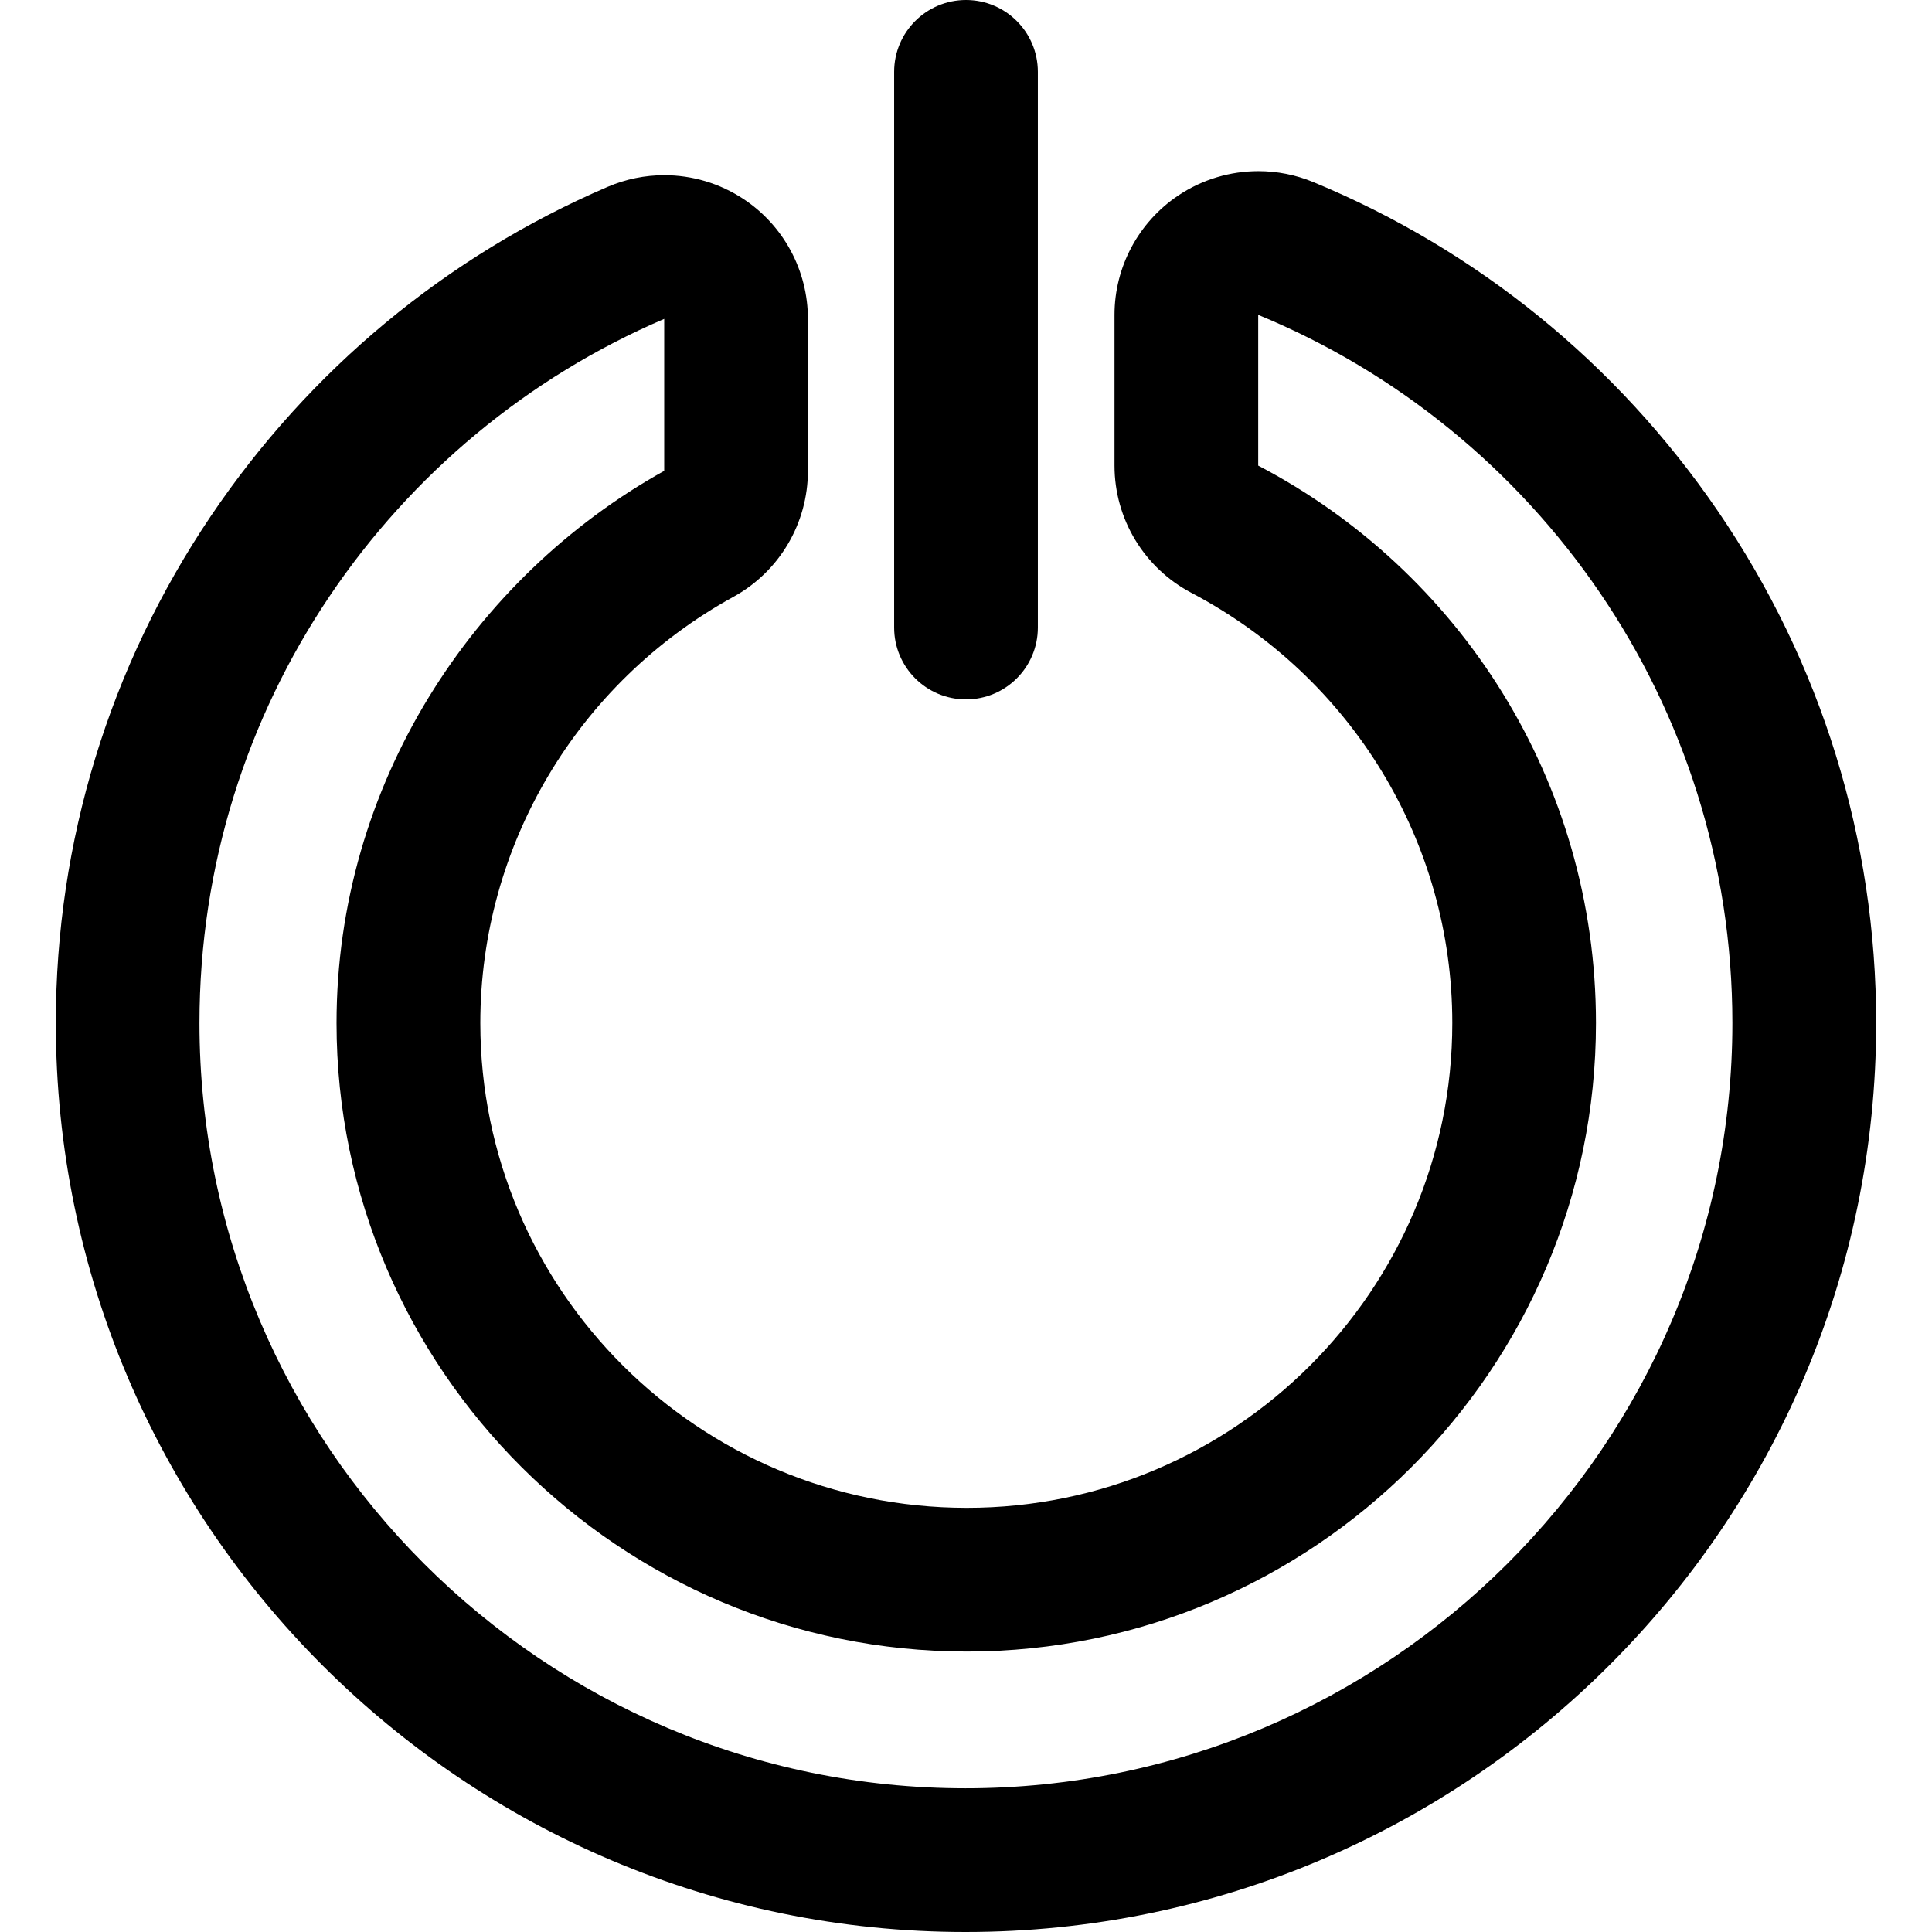
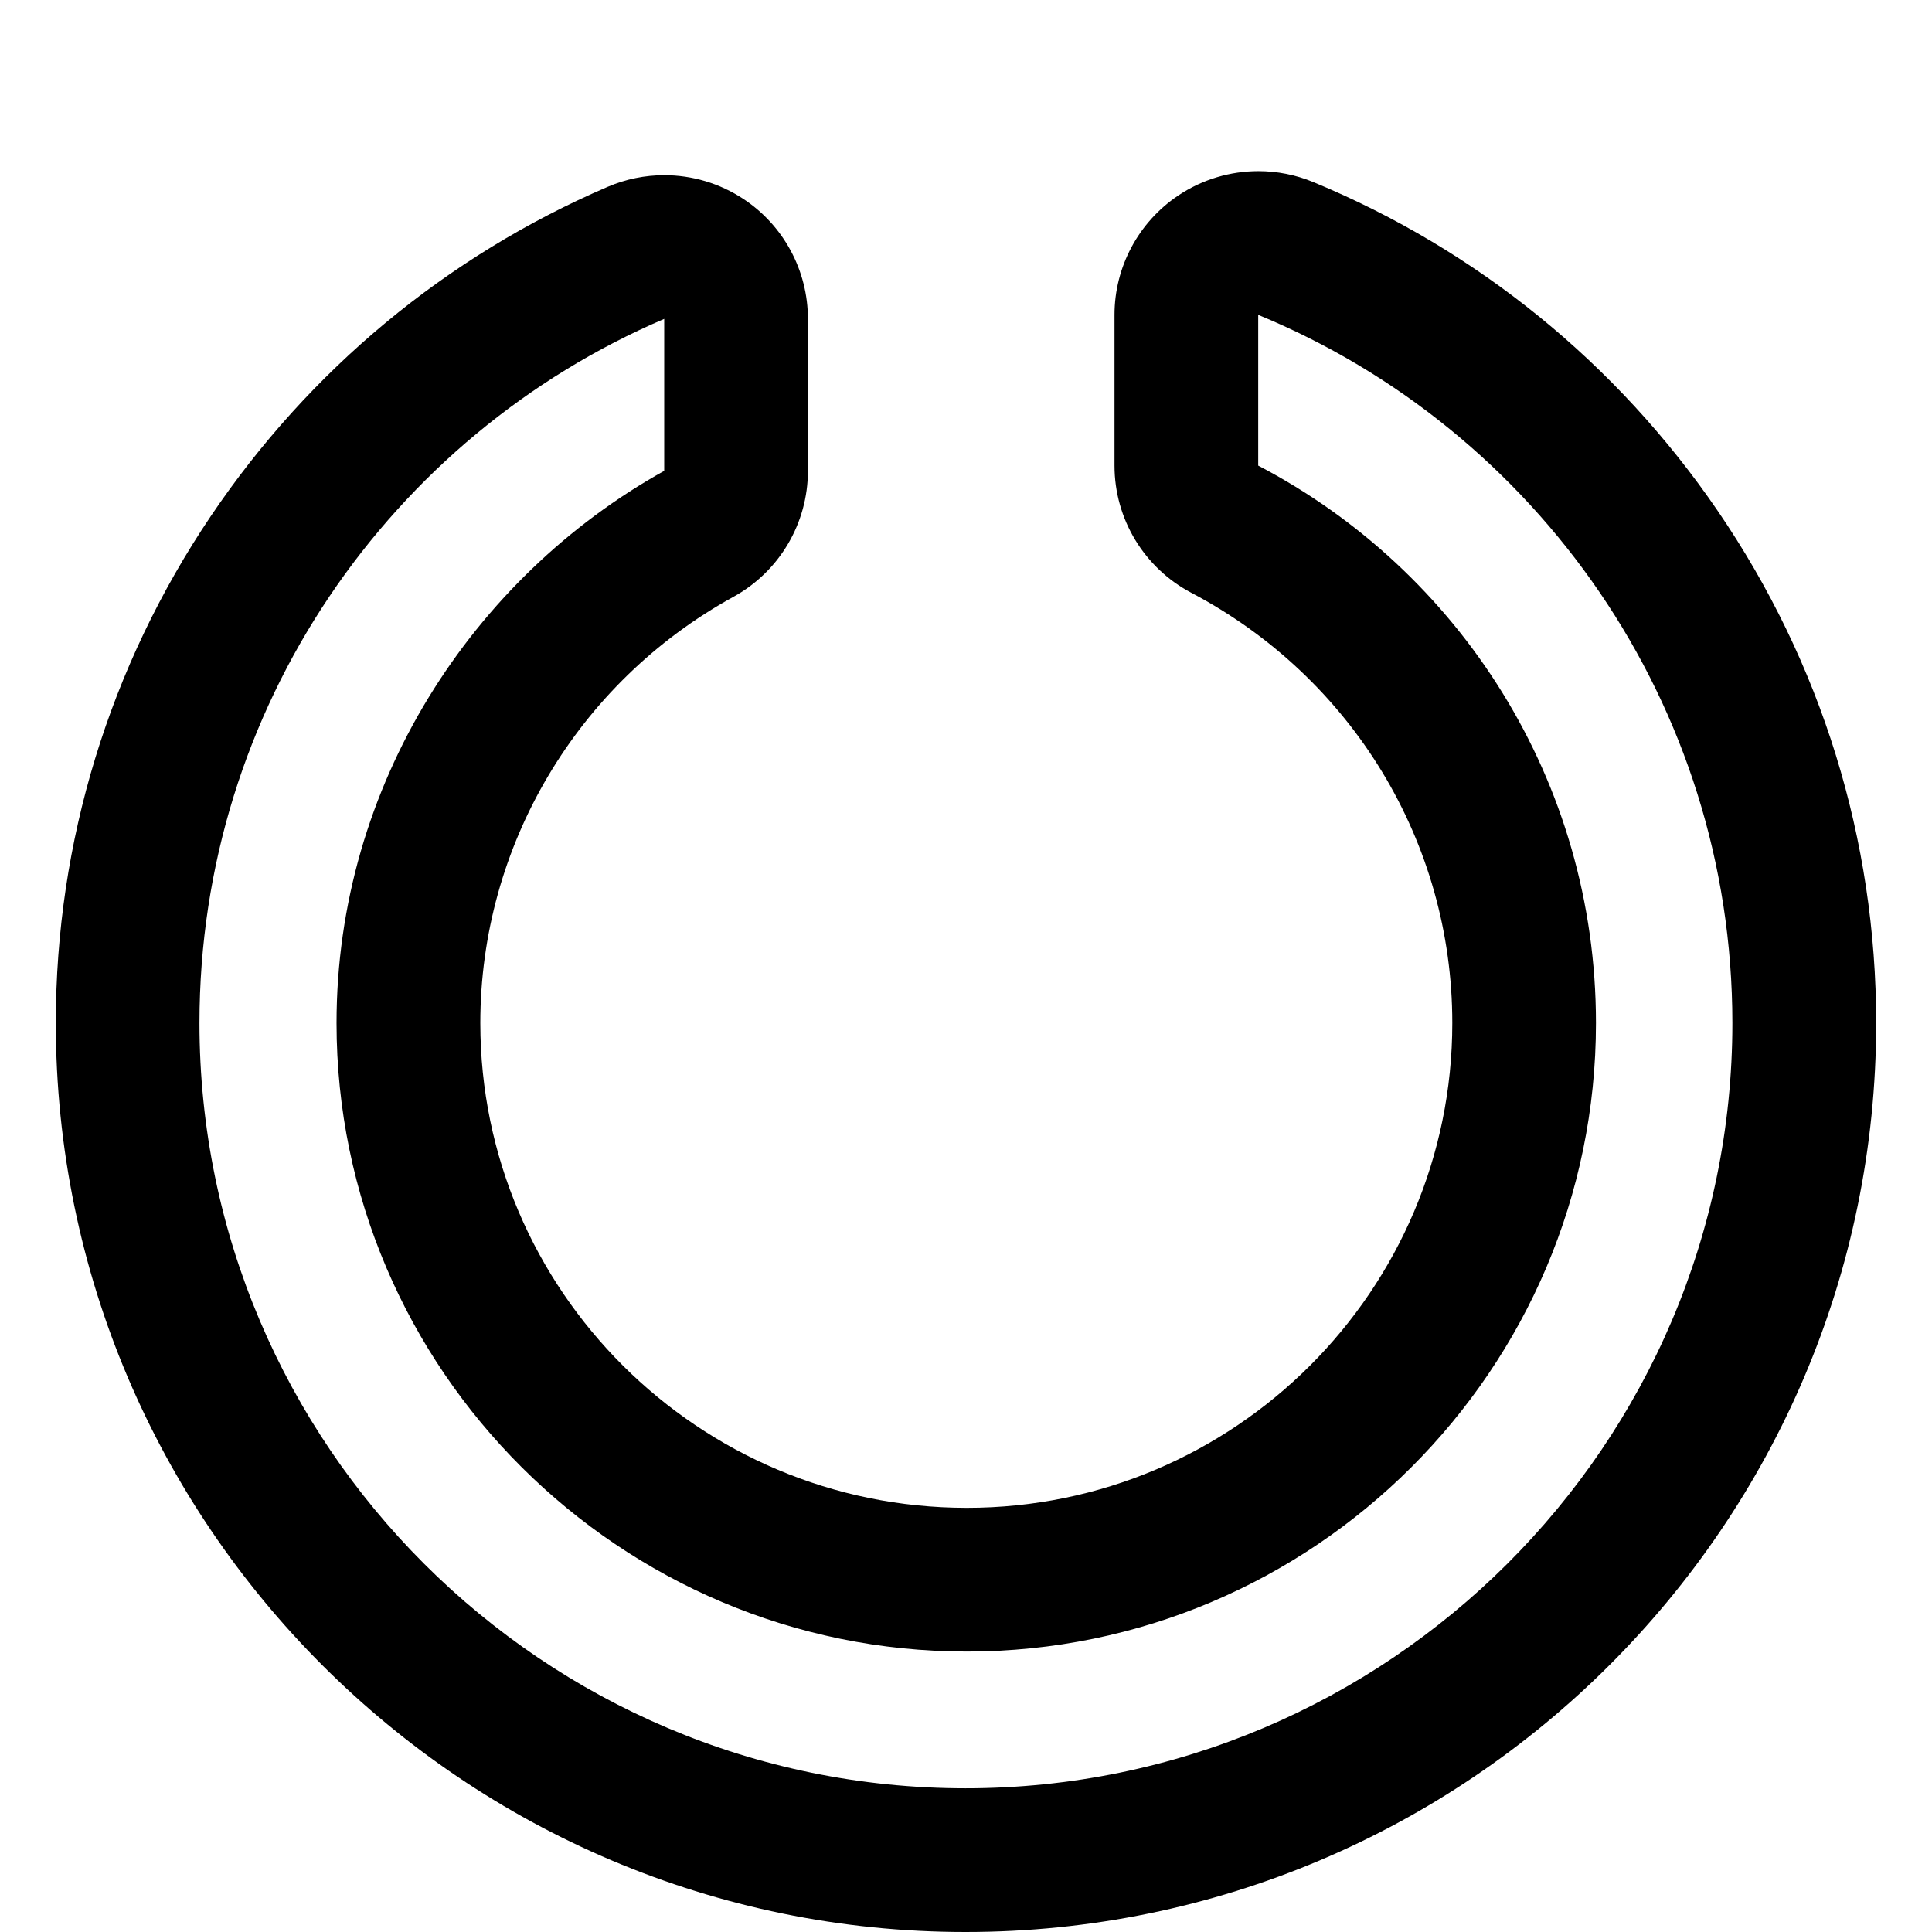
<svg xmlns="http://www.w3.org/2000/svg" version="1.1" id="Layer_1" x="0px" y="0px" viewBox="0 0 512 512" style="enable-background:new 0 0 512 512;" xml:space="preserve">
  <g>
    <g>
      <path d="M455.243,135.423c-26.694-39.053-63.764-69.197-107.202-87.172c-4.684-1.939-9.633-2.894-14.559-2.894    c-7.429,0-14.83,2.173-21.188,6.422c-10.572,7.067-16.94,18.945-16.94,31.662v39.952c0,14.136,7.849,27.109,20.355,33.696    c42.657,22.47,69.166,66.157,69.166,114.016c0,70.848-57.712,128.487-128.657,128.487c-71.094,0-128.931-57.639-128.931-128.487    c0-46.925,25.697-90.205,67.091-112.949c12.178-6.691,19.727-19.483,19.727-33.379V84.513c0-12.809-6.42-24.761-17.118-31.806    c-6.313-4.158-13.601-6.278-20.94-6.279c-5.098,0-10.211,1.023-15.035,3.096c-42.665,18.343-79.016,48.507-105.127,87.231    c-26.883,39.868-41.091,86.327-41.091,134.35C14.795,403.935,122.942,512,255.871,512c133.072,0,241.334-108.065,241.334-240.895    C497.203,222.504,482.694,175.586,455.243,135.423z M255.871,473.915c-111.831,0-203.01-90.981-203.01-202.81    c0-83.659,50.8-155.632,123.161-186.592v40.264c-50.78,28.261-86.836,83.238-86.836,146.328    c0,91.848,75.179,166.571,167.028,166.571s166.731-74.724,166.731-166.571c0-64.126-36.188-119.883-89.507-147.71V83.442    C407.07,113.79,459.1,186.467,459.1,271.105C459.1,382.935,367.701,473.915,255.871,473.915z" />
    </g>
  </g>
  <g>
    <g>
-       <path d="M256,0c-10.516,0-19.042,8.526-19.042,19.042v147.261c0,10.516,8.526,19.042,19.042,19.042    c10.516,0,19.042-8.526,19.042-19.042V19.042C275.042,8.526,266.516,0,256,0z" />
-     </g>
+       </g>
  </g>
  <g>
</g>
  <g>
</g>
  <g>
</g>
  <g>
</g>
  <g>
</g>
  <g>
</g>
  <g>
</g>
  <g>
</g>
  <g>
</g>
  <g>
</g>
  <g>
</g>
  <g>
</g>
  <g>
</g>
  <g>
</g>
  <g>
</g>
</svg>